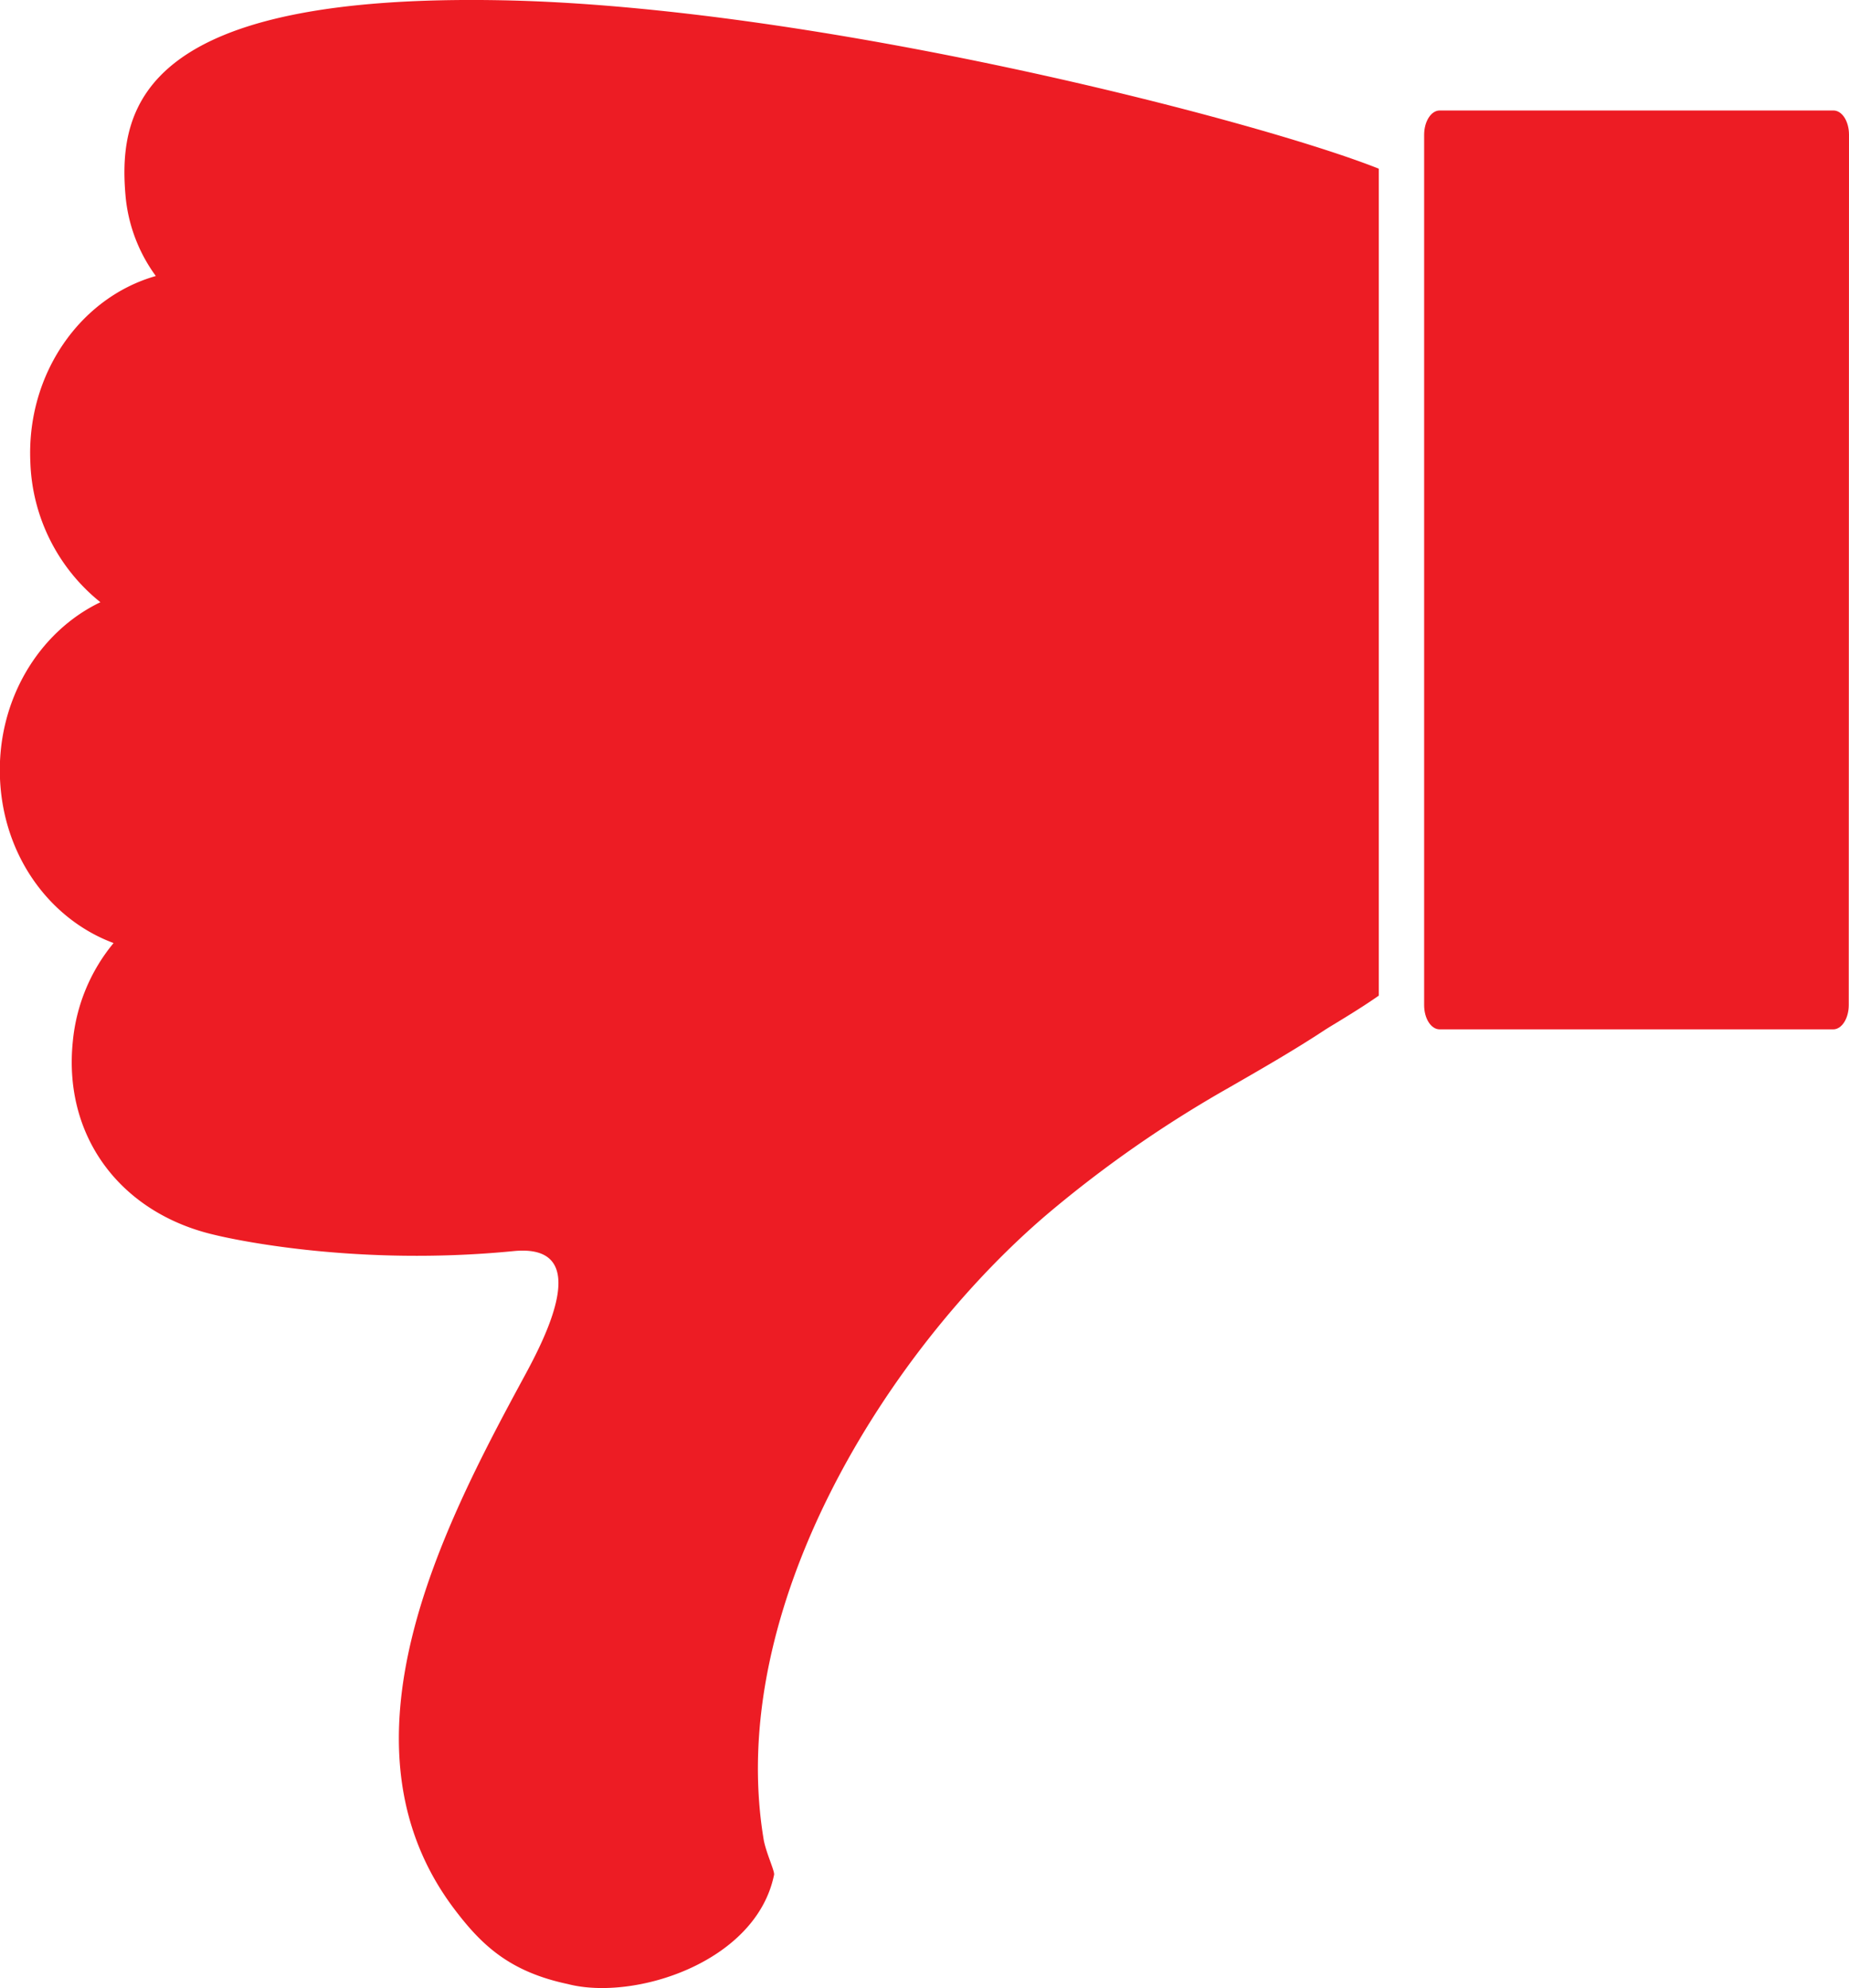
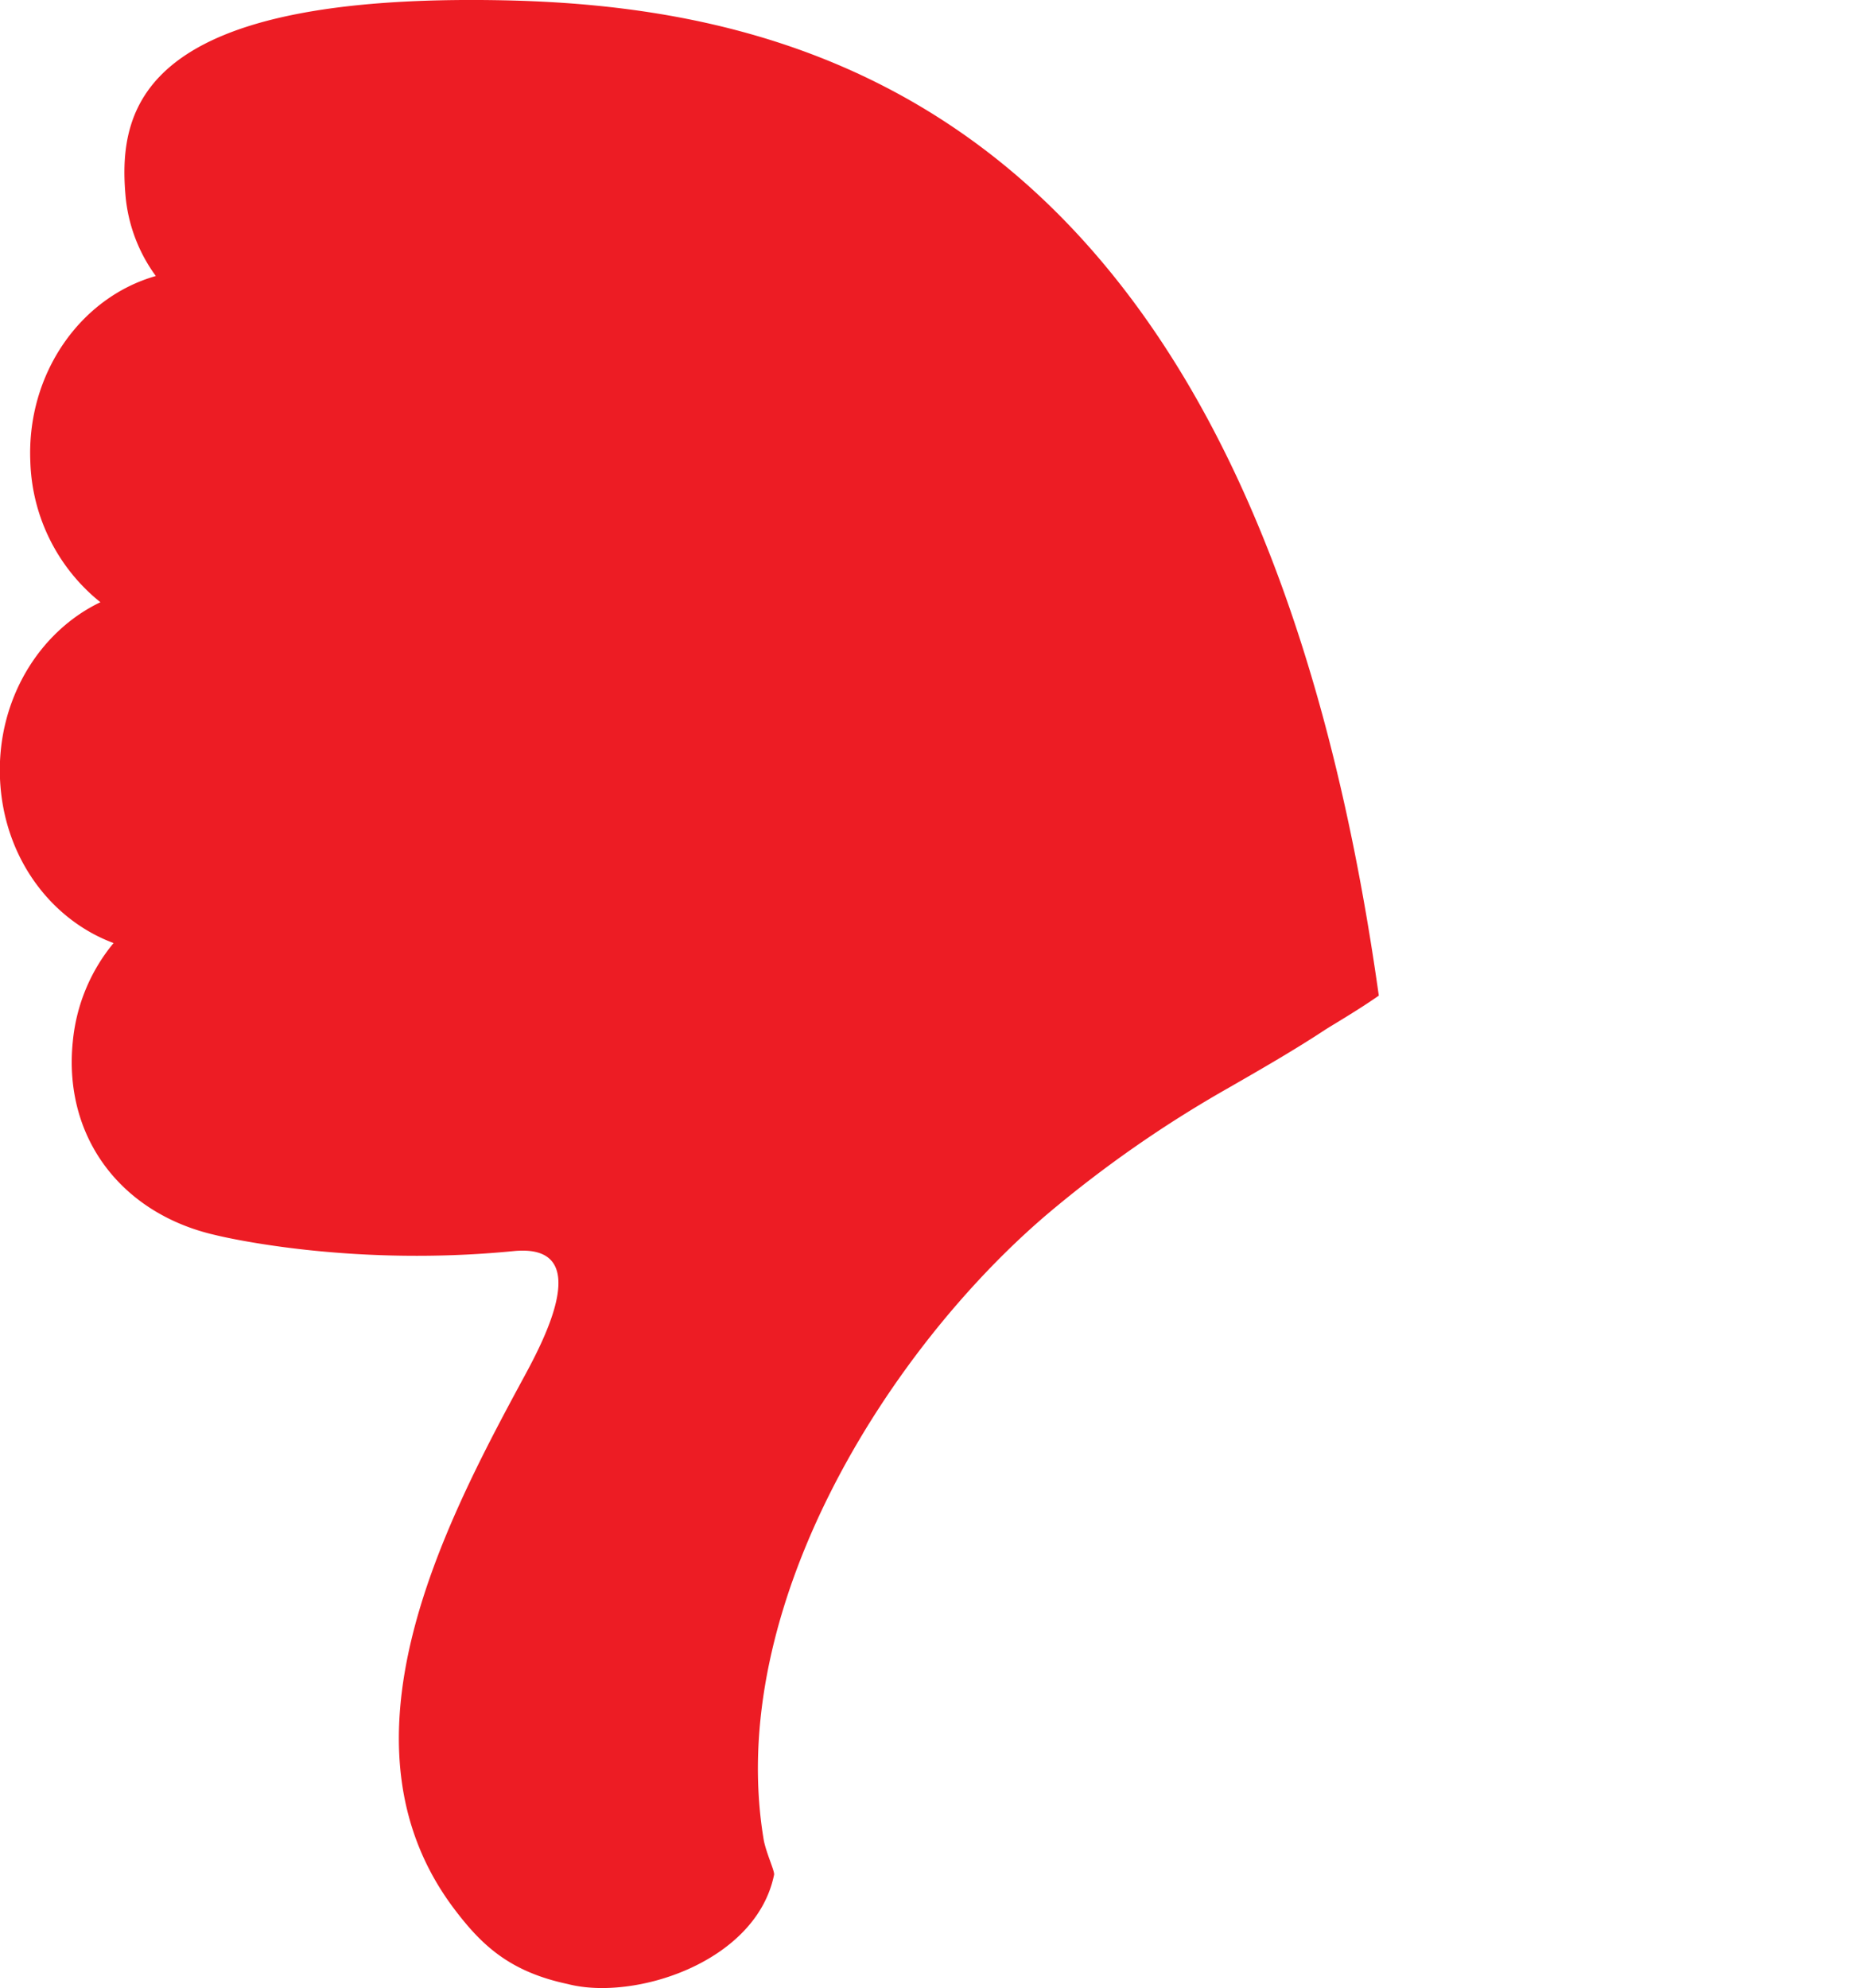
<svg xmlns="http://www.w3.org/2000/svg" id="Layer_1" data-name="Layer 1" viewBox="0 0 304.6 327.51" width="304.6" height="327.51">
  <defs>
    <style> .cls-1 { fill: #ed1c24; } </style>
  </defs>
  <title>thumb-down</title>
  <g>
-     <path class="cls-1" d="M16.54,99.21C6.36,104.09-.54,115.42,0,128.27s8.29,23.22,18.71,27.09A29.8,29.8,0,0,0,12,171.53c-1.64,15.83,8,28.38,23.42,31.92,0,0,21.34,5.39,49.17,2.66,13.44-1.33,5.15,14.44,1.72,20.76-13.32,24.6-32,60.39-11.49,87.6,4.48,5.93,9.08,10.34,18.7,12.38,10.92,2.85,31.05-3.54,34-18,.12-.58-1.26-3.49-1.69-5.65-6.48-38.34,20.55-80.92,46.72-103.2a196.31,196.31,0,0,1,29.85-20.79c5.3-3.05,10.61-6.09,15.74-9.46,1.22-.81,5.47-3.25,9-5.73V27.79C206.91,19.75,134.49,1.08,82.89.05c-59-1.17-63.51,17.17-62.22,32.1a26.31,26.31,0,0,0,5,13.32C13.25,49,4.34,61.59,5,76.14A30.85,30.85,0,0,0,16.54,99.21Z" />
-     <path class="cls-1" d="M304.6,22.2c0-2.24-1.15-4-2.56-4H237.17c-1.41,0-2.56,1.8-2.56,4V165.58c0,2.24,1.15,4,2.56,4H302c1.41,0,2.56-1.8,2.56-4Z" />
+     <path class="cls-1" d="M16.54,99.21C6.36,104.09-.54,115.42,0,128.27s8.29,23.22,18.71,27.09A29.8,29.8,0,0,0,12,171.53c-1.64,15.83,8,28.38,23.42,31.92,0,0,21.34,5.39,49.17,2.66,13.44-1.33,5.15,14.44,1.72,20.76-13.32,24.6-32,60.39-11.49,87.6,4.48,5.93,9.08,10.34,18.7,12.38,10.92,2.85,31.05-3.54,34-18,.12-.58-1.26-3.49-1.69-5.65-6.48-38.34,20.55-80.92,46.72-103.2a196.31,196.31,0,0,1,29.85-20.79c5.3-3.05,10.61-6.09,15.74-9.46,1.22-.81,5.47-3.25,9-5.73C206.91,19.75,134.49,1.08,82.89.05c-59-1.17-63.51,17.17-62.22,32.1a26.31,26.31,0,0,0,5,13.32C13.25,49,4.34,61.59,5,76.14A30.85,30.85,0,0,0,16.54,99.21Z" />
  </g>
</svg>